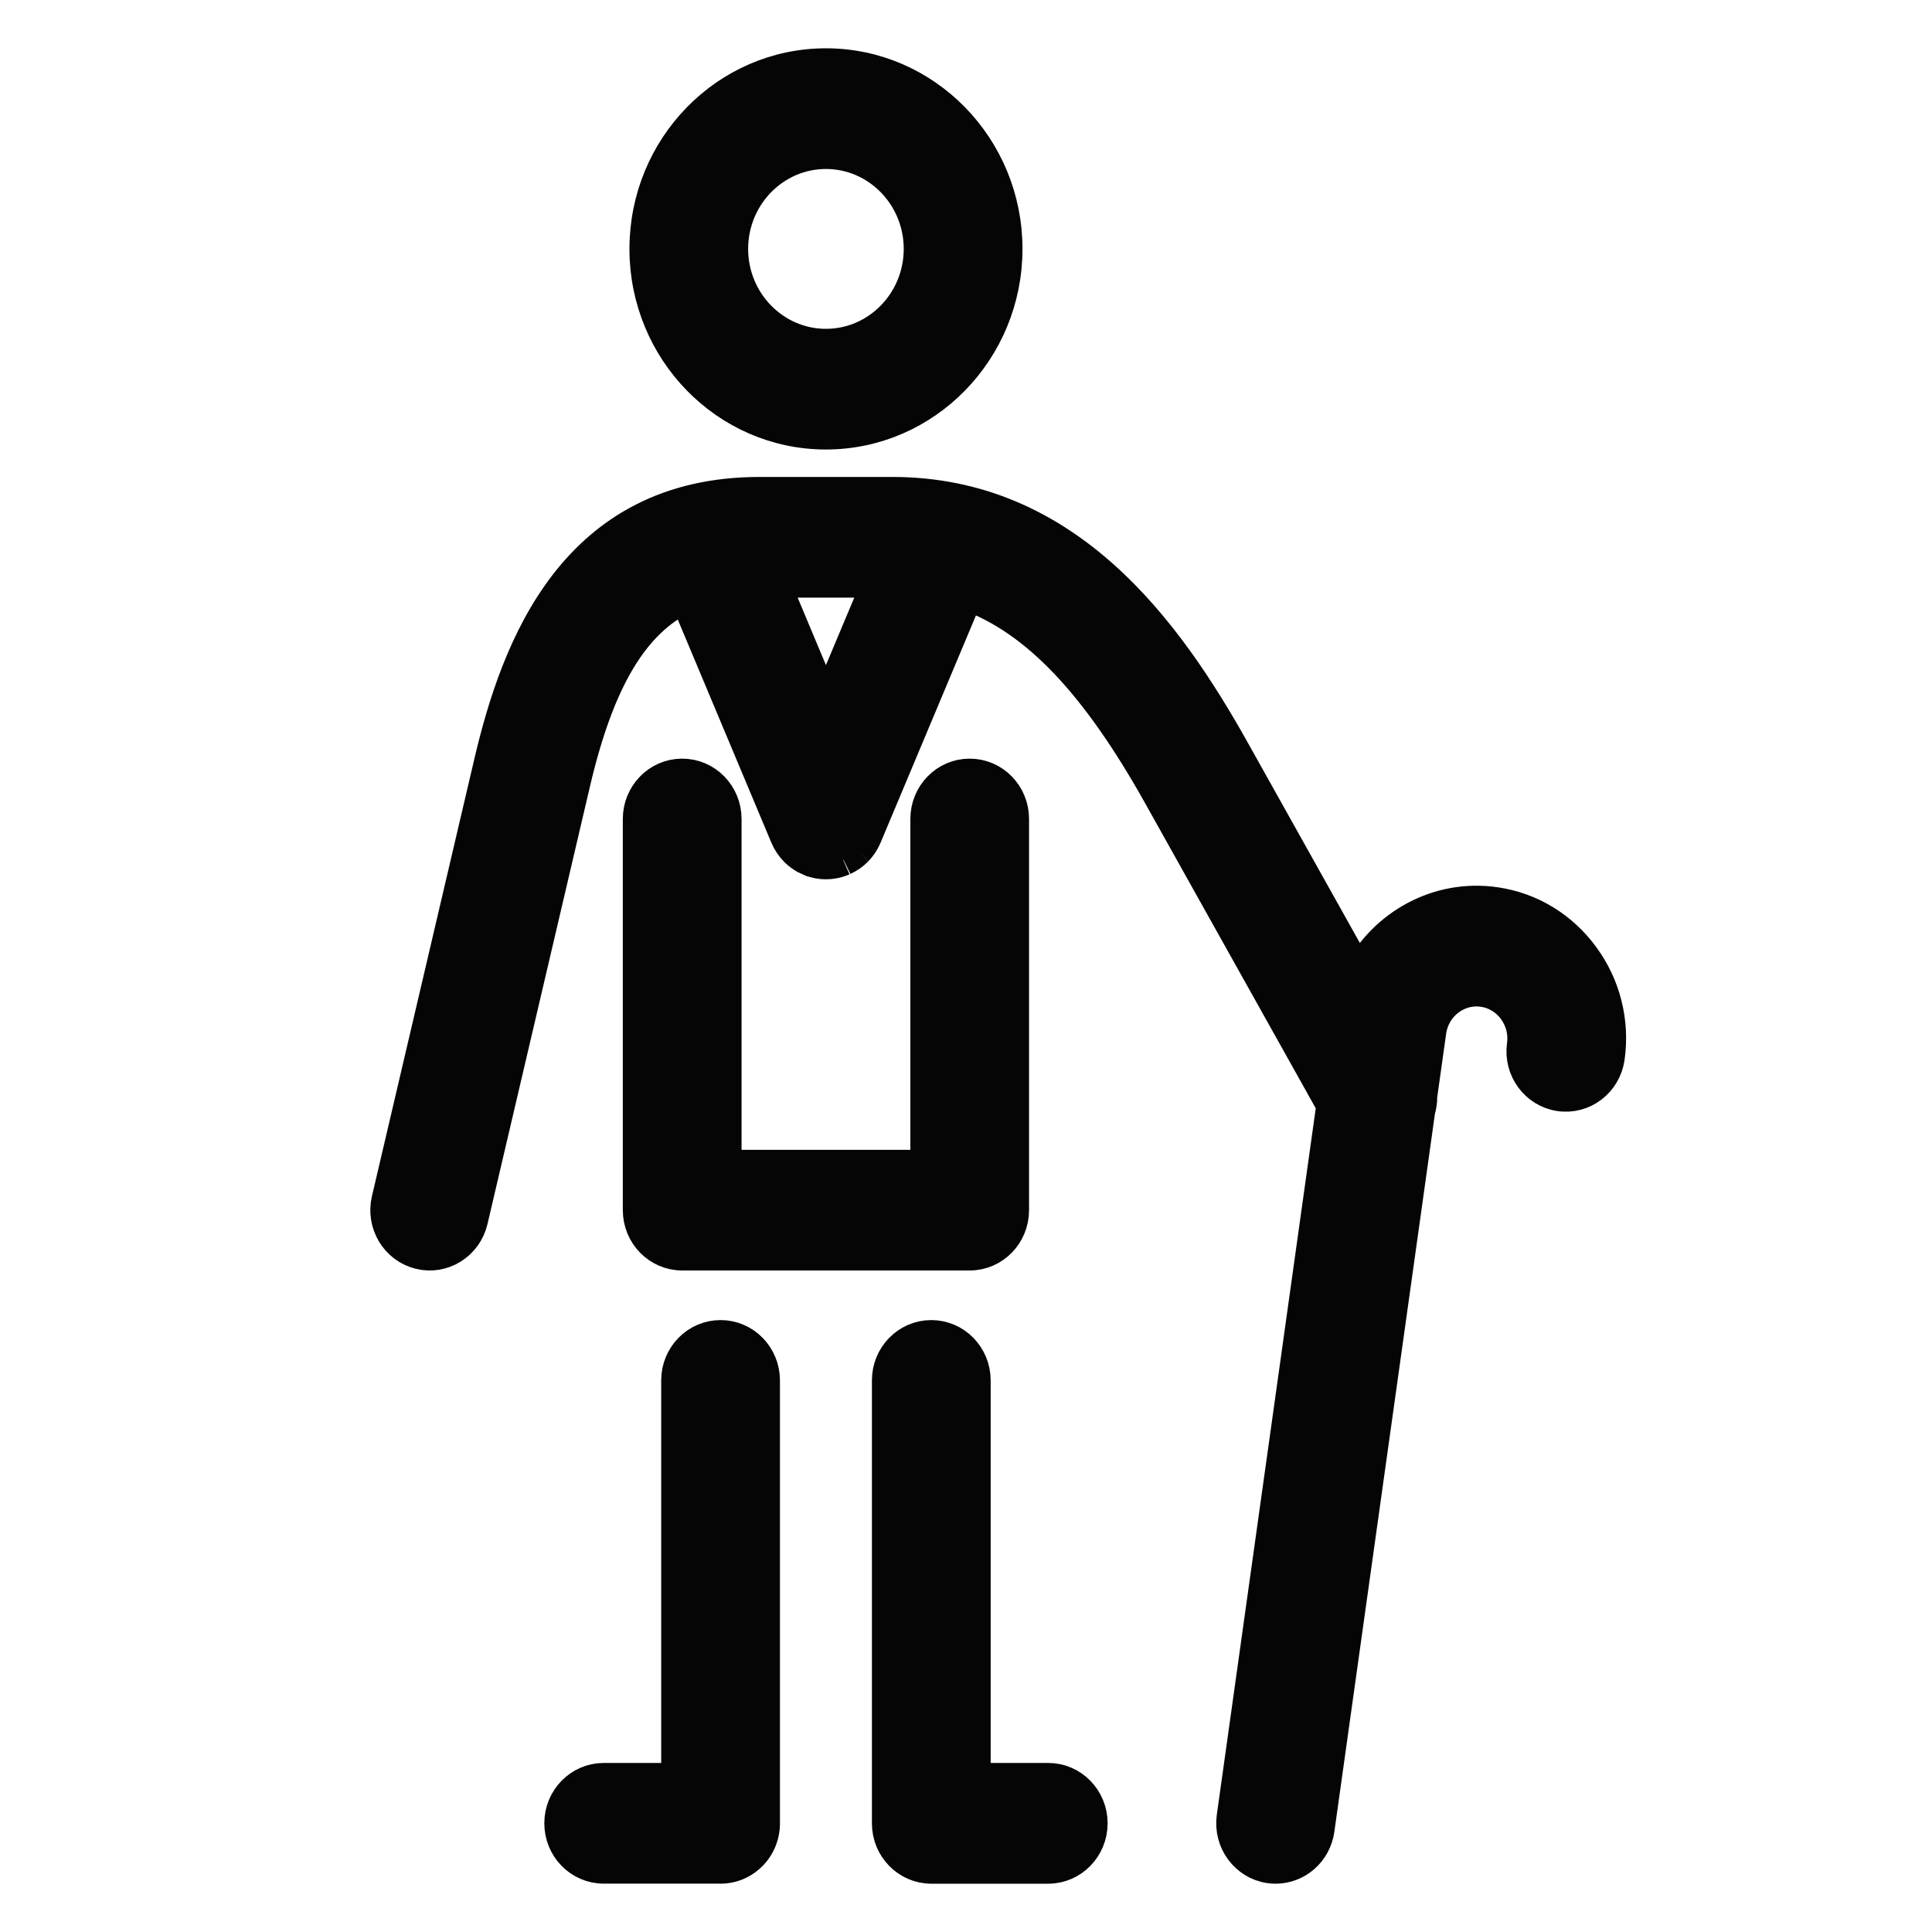
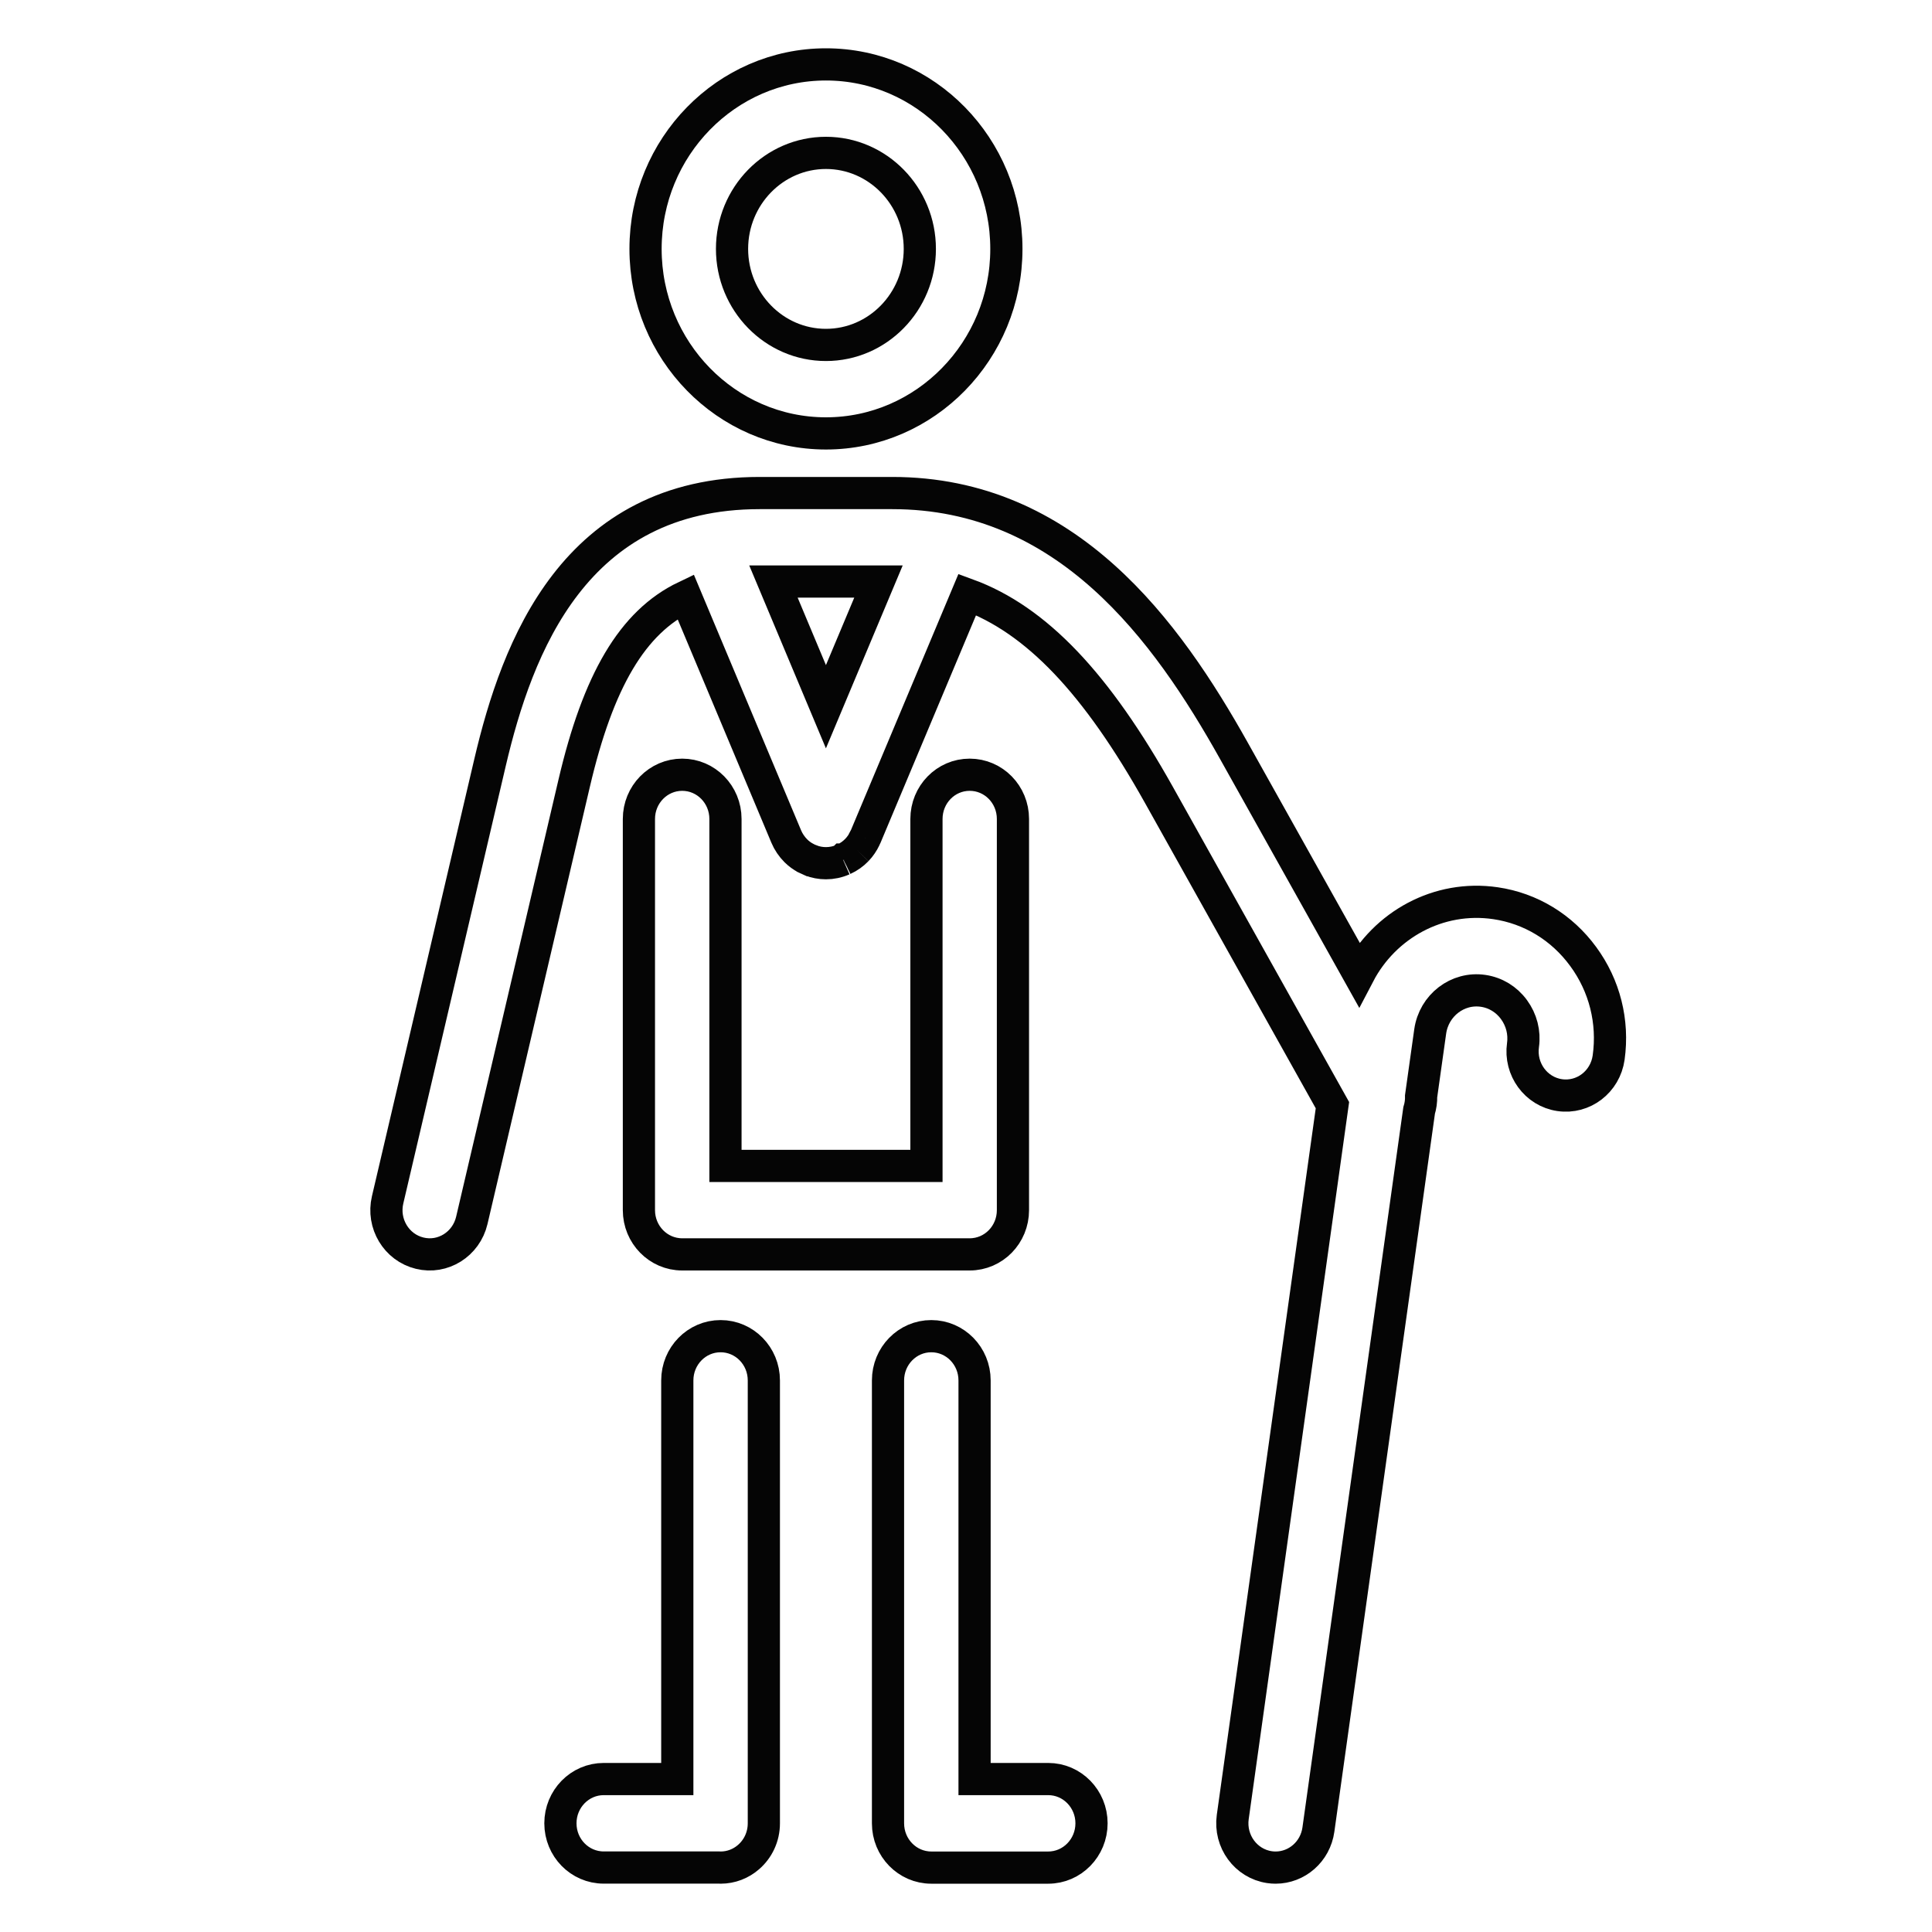
<svg xmlns="http://www.w3.org/2000/svg" width="30" height="30" viewBox="0 0 30 30" fill="none">
-   <path d="M12.825 6.73C14.37 6.73 15.627 5.445 15.627 3.865C15.627 2.285 14.37 1 12.825 1C11.28 1 10.024 2.285 10.024 3.865C10.024 5.445 11.28 6.73 12.825 6.73ZM12.825 2.374C13.629 2.374 14.283 3.043 14.283 3.865C14.283 4.687 13.629 5.356 12.825 5.356C12.021 5.356 11.367 4.687 11.367 3.865C11.367 3.043 12.021 2.374 12.825 2.374ZM11.861 28.294C11.861 28.3 11.861 28.306 11.861 28.312C11.861 28.523 11.769 28.711 11.623 28.837C11.506 28.939 11.354 29 11.189 29C11.184 29 11.178 29 11.173 28.999H9.374C9.003 28.999 8.702 28.692 8.702 28.312C8.702 27.933 9.003 27.625 9.374 27.625H10.517V21.435C10.517 21.055 10.818 20.748 11.189 20.748C11.56 20.748 11.861 21.055 11.861 21.435L11.861 28.294ZM11.265 12.717V18.104H14.386V12.717C14.386 12.337 14.686 12.03 15.057 12.03C15.429 12.03 15.729 12.337 15.729 12.717V18.791C15.729 19.171 15.429 19.478 15.057 19.478C15.052 19.478 15.046 19.478 15.04 19.478H10.61C10.605 19.478 10.599 19.478 10.593 19.478C10.222 19.478 9.921 19.171 9.921 18.791V12.717C9.921 12.337 10.222 12.03 10.593 12.03C10.964 12.03 11.265 12.337 11.265 12.717ZM24.584 14.853C24.252 14.399 23.768 14.105 23.222 14.025C22.335 13.895 21.499 14.362 21.1 15.126L19.161 11.66C18.118 9.796 16.573 7.656 13.854 7.656H11.796C8.921 7.656 8.03 10.045 7.609 11.841L6.019 18.631C5.932 19 6.155 19.371 6.516 19.459C6.876 19.548 7.239 19.32 7.326 18.951L8.916 12.161C9.287 10.575 9.818 9.659 10.646 9.264L12.208 12.988C12.244 13.074 12.296 13.149 12.358 13.211L12.359 13.212C12.405 13.258 12.459 13.297 12.519 13.328L12.52 13.329C12.54 13.339 12.56 13.348 12.581 13.357L12.582 13.357C12.662 13.389 12.744 13.404 12.825 13.404C12.913 13.404 13.004 13.386 13.09 13.348L13.091 13.348L13.092 13.347L13.094 13.347L13.096 13.346L13.098 13.345L13.1 13.344L13.101 13.343C13.18 13.307 13.248 13.258 13.305 13.199L13.306 13.198C13.356 13.146 13.398 13.084 13.431 13.015L13.431 13.014C13.436 13.005 13.44 12.996 13.444 12.986L15.02 9.231C16.095 9.624 17.028 10.615 17.995 12.342L20.69 17.161L19.142 28.215C19.09 28.591 19.345 28.939 19.712 28.993C19.744 28.998 19.776 29 19.808 29C20.137 29 20.424 28.753 20.472 28.41L22.036 17.245C22.058 17.173 22.069 17.097 22.067 17.021L22.208 16.017C22.265 15.611 22.634 15.327 23.031 15.386C23.222 15.414 23.392 15.517 23.509 15.677C23.626 15.837 23.676 16.032 23.649 16.227C23.596 16.603 23.851 16.951 24.218 17.005C24.587 17.059 24.926 16.798 24.979 16.422C25.057 15.864 24.917 15.306 24.584 14.853ZM12.825 10.974L12.01 9.03H13.641L12.825 10.974ZM16.949 28.312C16.949 28.692 16.648 29 16.277 29H14.477C14.472 29 14.466 29 14.461 29C14.09 29 13.789 28.692 13.789 28.313V21.435C13.789 21.055 14.09 20.748 14.461 20.748C14.832 20.748 15.133 21.055 15.133 21.435V27.625H16.277C16.648 27.625 16.949 27.933 16.949 28.312Z" fill="#050505" />
  <path d="M12.825 13.404C12.744 13.404 12.662 13.389 12.582 13.357L12.581 13.357C12.56 13.348 12.54 13.339 12.52 13.329L12.519 13.328C12.459 13.297 12.405 13.258 12.359 13.212L12.358 13.211C12.296 13.149 12.244 13.074 12.208 12.988L10.646 9.264C9.818 9.659 9.287 10.575 8.916 12.161L7.326 18.951C7.239 19.32 6.876 19.548 6.516 19.459C6.155 19.371 5.932 19 6.019 18.631L7.609 11.841C8.03 10.045 8.921 7.656 11.796 7.656H13.854C16.573 7.656 18.118 9.796 19.161 11.66L21.1 15.126C21.499 14.362 22.335 13.895 23.222 14.025C23.768 14.105 24.252 14.399 24.584 14.853C24.917 15.306 25.057 15.864 24.979 16.422C24.926 16.798 24.587 17.059 24.218 17.005C23.851 16.951 23.596 16.603 23.649 16.227C23.676 16.032 23.626 15.837 23.509 15.677C23.392 15.517 23.222 15.414 23.031 15.386C22.634 15.327 22.265 15.611 22.208 16.017L22.067 17.021C22.069 17.097 22.058 17.173 22.036 17.245L20.472 28.41C20.424 28.753 20.137 29 19.808 29C19.776 29 19.744 28.998 19.712 28.993C19.345 28.939 19.09 28.591 19.142 28.215L20.69 17.161L17.995 12.342C17.028 10.615 16.095 9.624 15.02 9.231L13.444 12.986C13.44 12.995 13.436 13.005 13.431 13.014L13.431 13.015M12.825 13.404V13.404ZM12.825 13.404C12.913 13.404 13.004 13.386 13.09 13.348M13.09 13.348V13.348ZM13.09 13.348L13.091 13.348M13.091 13.348V13.348ZM13.091 13.348L13.092 13.347L13.094 13.347M13.094 13.347V13.347ZM13.094 13.347L13.096 13.346M13.096 13.346V13.346ZM13.096 13.346L13.098 13.345M13.098 13.345V13.345ZM13.098 13.345L13.1 13.344M13.1 13.344V13.344ZM13.1 13.344L13.101 13.343C13.18 13.307 13.248 13.258 13.305 13.199M13.305 13.199V13.199ZM13.305 13.199L13.306 13.198C13.356 13.146 13.398 13.084 13.431 13.015M13.431 13.015V13.015ZM12.825 6.73C14.37 6.73 15.627 5.445 15.627 3.865C15.627 2.285 14.37 1 12.825 1C11.28 1 10.024 2.285 10.024 3.865C10.024 5.445 11.28 6.73 12.825 6.73ZM12.825 2.374C13.629 2.374 14.283 3.043 14.283 3.865C14.283 4.687 13.629 5.356 12.825 5.356C12.021 5.356 11.367 4.687 11.367 3.865C11.367 3.043 12.021 2.374 12.825 2.374ZM11.861 28.294C11.861 28.3 11.861 28.306 11.861 28.312C11.861 28.523 11.769 28.711 11.623 28.837C11.506 28.939 11.354 29 11.189 29C11.184 29 11.178 29 11.173 28.999H9.374C9.003 28.999 8.702 28.692 8.702 28.312C8.702 27.933 9.003 27.625 9.374 27.625H10.517V21.435C10.517 21.055 10.818 20.748 11.189 20.748C11.56 20.748 11.861 21.055 11.861 21.435L11.861 28.294ZM11.265 12.717V18.104H14.386V12.717C14.386 12.337 14.686 12.03 15.057 12.03C15.429 12.03 15.729 12.337 15.729 12.717V18.791C15.729 19.171 15.429 19.478 15.057 19.478C15.052 19.478 15.046 19.478 15.04 19.478H10.61C10.605 19.478 10.599 19.478 10.593 19.478C10.222 19.478 9.921 19.171 9.921 18.791V12.717C9.921 12.337 10.222 12.03 10.593 12.03C10.964 12.03 11.265 12.337 11.265 12.717ZM12.825 10.974L12.01 9.03H13.641L12.825 10.974ZM16.949 28.312C16.949 28.692 16.648 29 16.277 29H14.477C14.472 29 14.466 29 14.461 29C14.09 29 13.789 28.692 13.789 28.313V21.435C13.789 21.055 14.09 20.748 14.461 20.748C14.832 20.748 15.133 21.055 15.133 21.435V27.625H16.277C16.648 27.625 16.949 27.933 16.949 28.312Z" stroke="#050505" stroke-width="0.5" />
</svg>